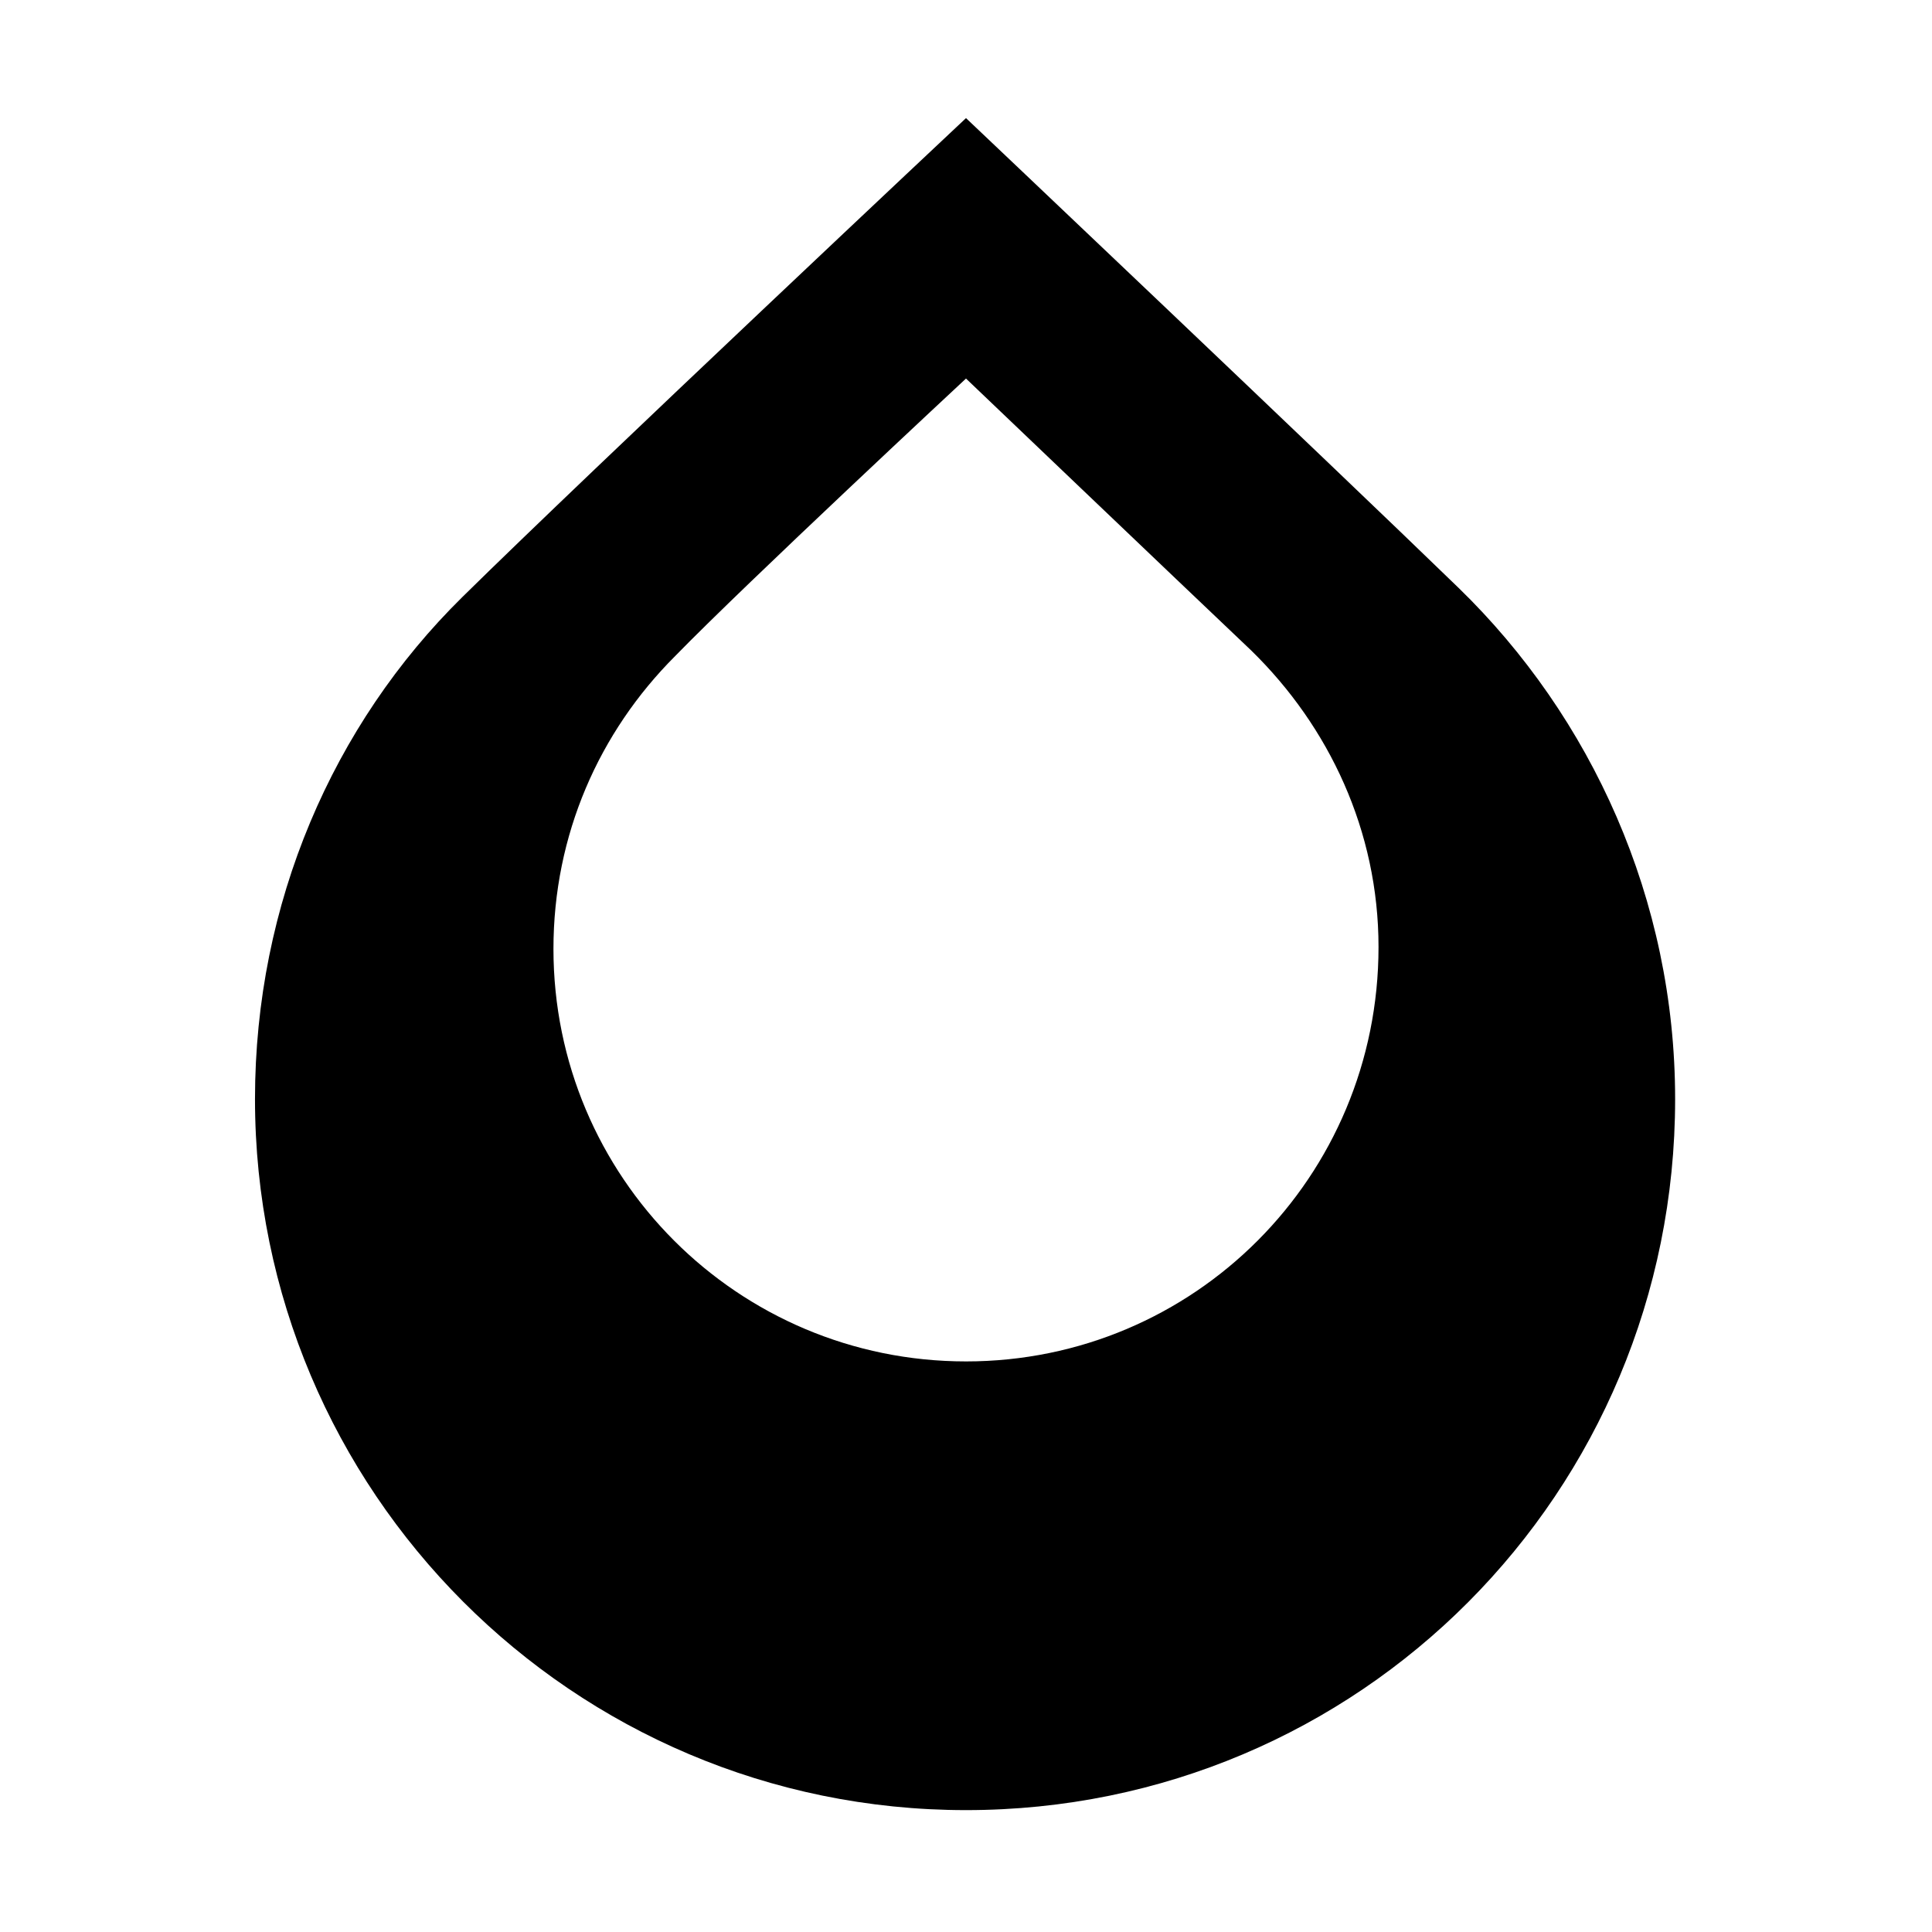
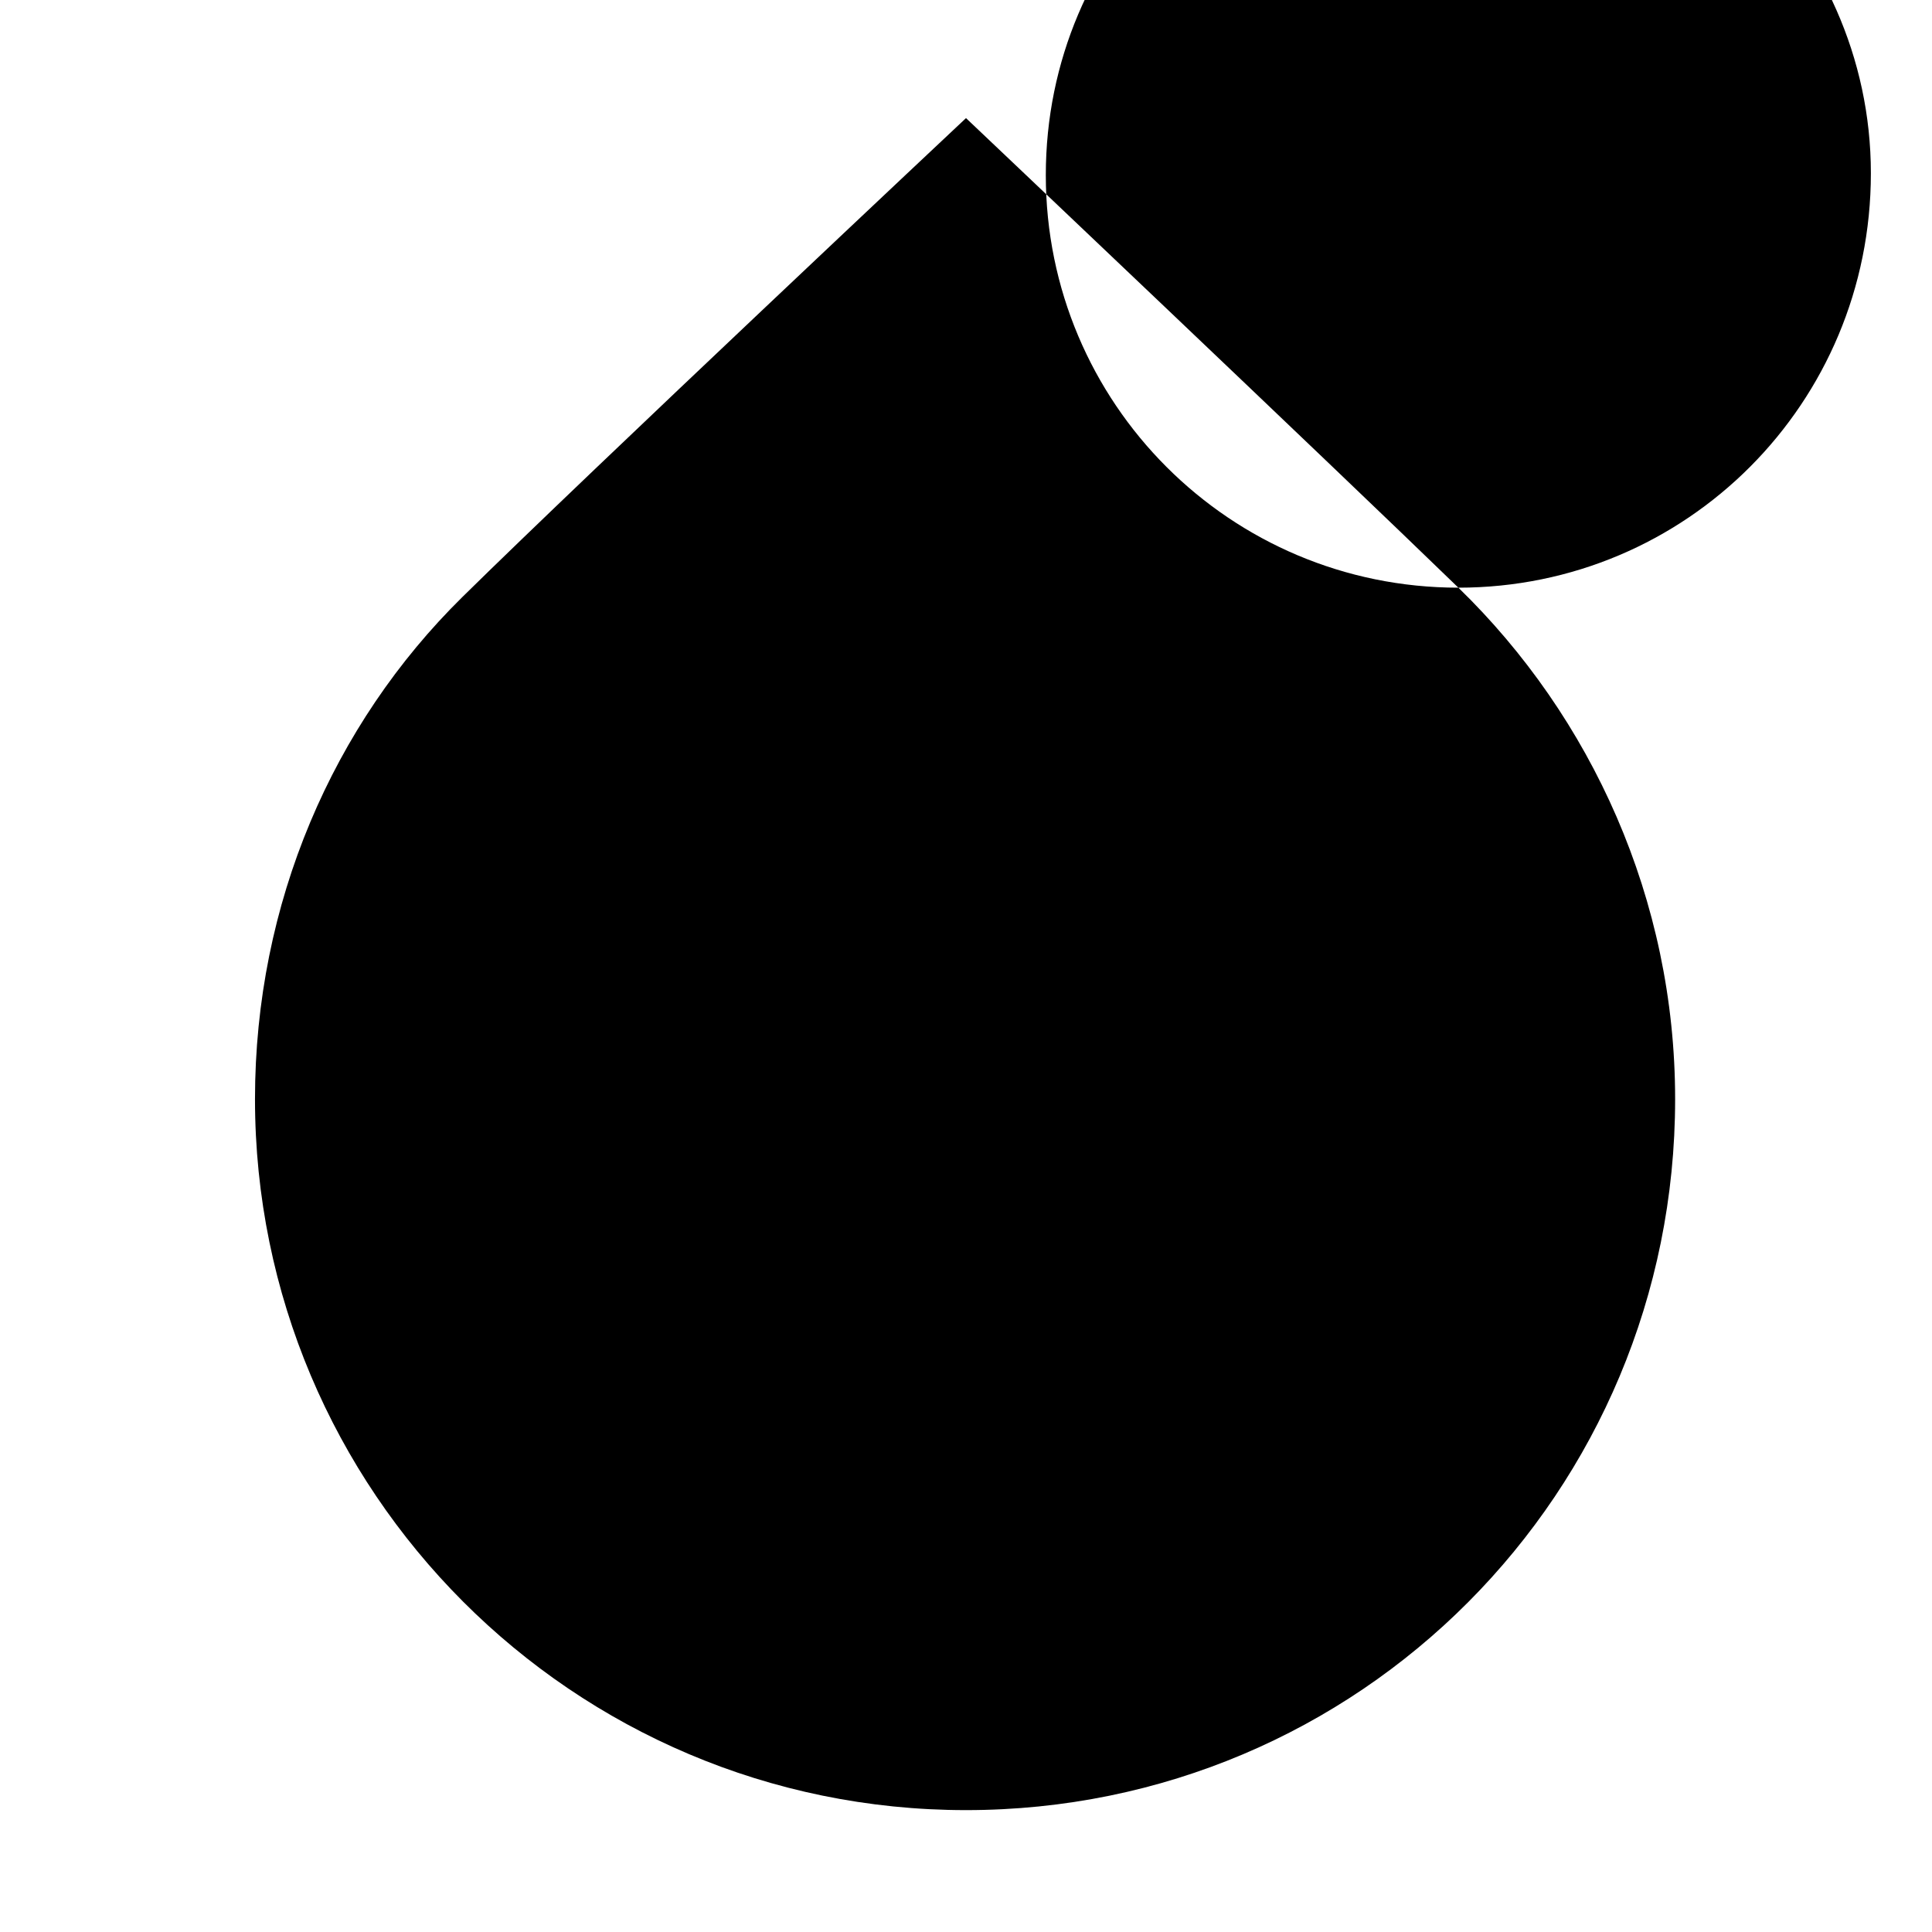
<svg xmlns="http://www.w3.org/2000/svg" fill="#000000" width="800px" height="800px" version="1.1" viewBox="144 144 512 512">
-   <path d="m530.48 299.74c-33.754-32.75-130.48-124.44-130.48-124.44s-99.254 93.203-133.51 126.96c-34.258 33.758-54.914 81.113-54.914 133.01 0 103.79 84.137 188.43 188.43 188.43 104.29 0 187.92-84.137 187.92-188.43 0-52.902-22.168-101.27-57.434-135.52zm-130.48 205.05c-60.457 0-109.33-48.871-109.33-109.33 0-30.23 12.09-57.434 32.242-77.586 19.145-19.645 77.086-73.555 77.086-73.555s55.922 53.406 75.57 72.047c20.656 20.152 33.754 47.863 33.754 78.594 0 60.961-48.867 109.83-109.32 109.83z" />
+   <path d="m530.48 299.74c-33.754-32.75-130.48-124.44-130.48-124.44s-99.254 93.203-133.51 126.96c-34.258 33.758-54.914 81.113-54.914 133.01 0 103.79 84.137 188.43 188.43 188.43 104.29 0 187.92-84.137 187.92-188.43 0-52.902-22.168-101.27-57.434-135.52zc-60.457 0-109.33-48.871-109.33-109.33 0-30.23 12.09-57.434 32.242-77.586 19.145-19.645 77.086-73.555 77.086-73.555s55.922 53.406 75.57 72.047c20.656 20.152 33.754 47.863 33.754 78.594 0 60.961-48.867 109.83-109.32 109.83z" />
</svg>